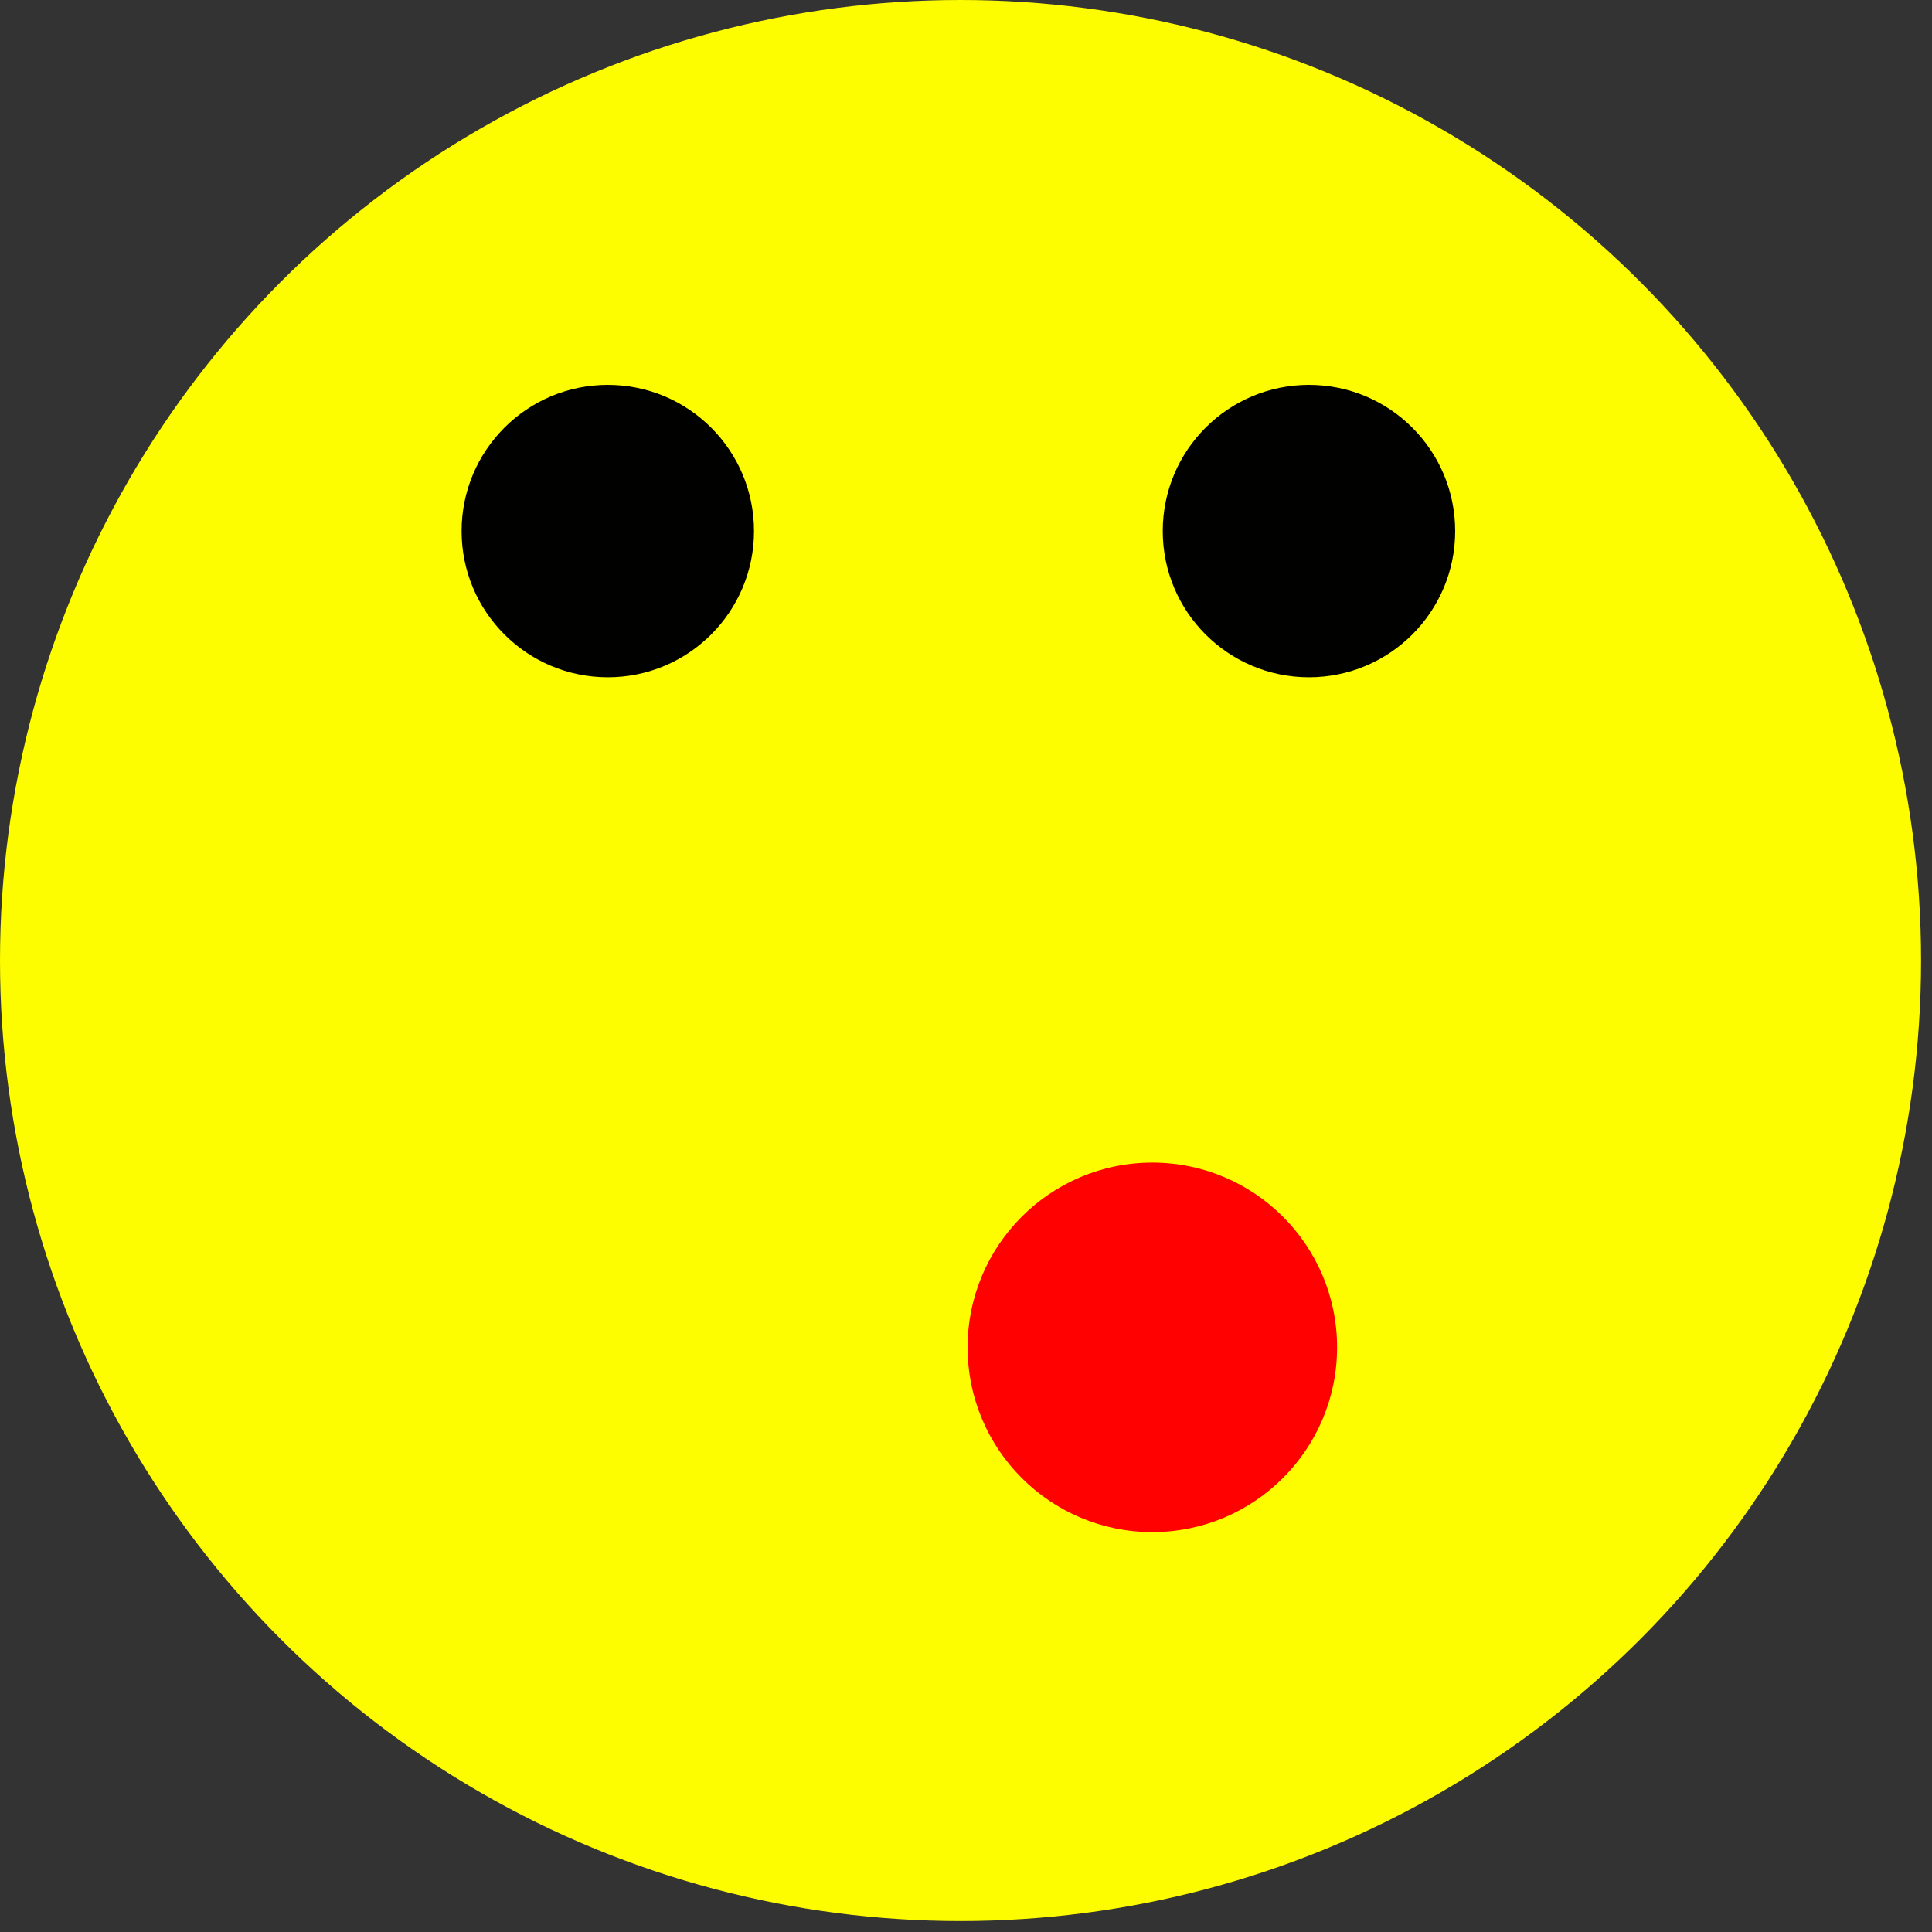
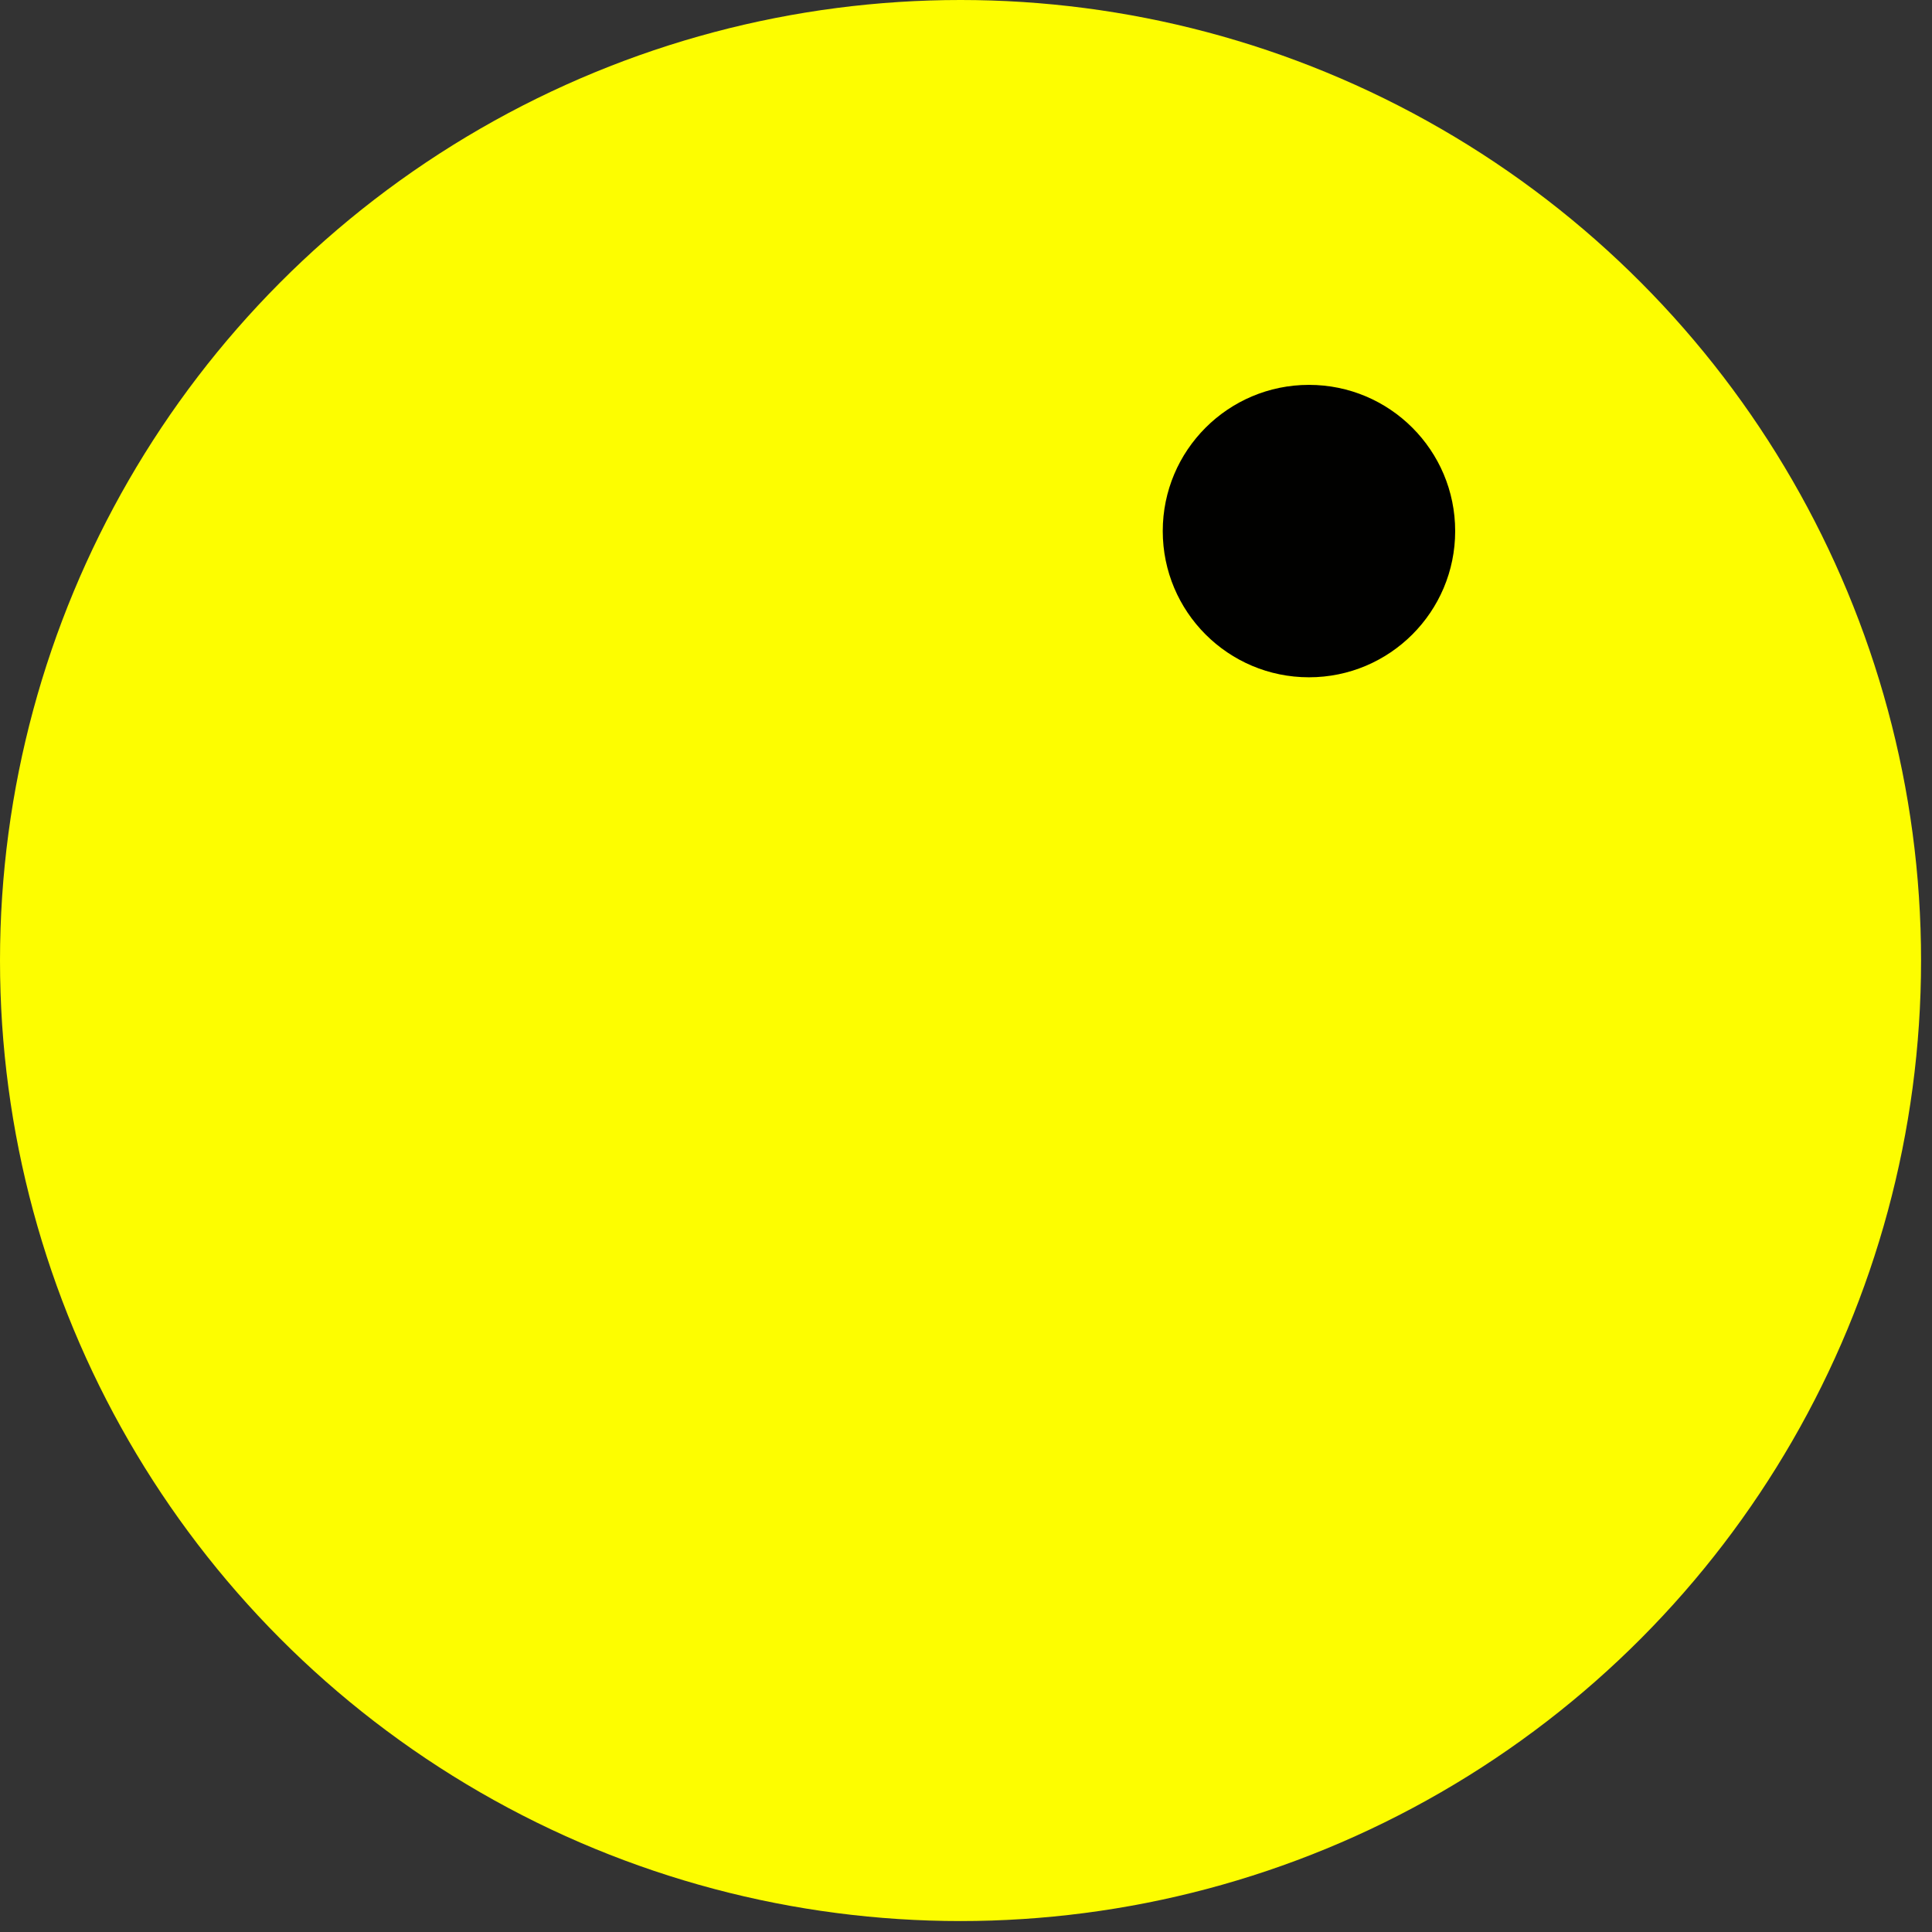
<svg xmlns="http://www.w3.org/2000/svg" width="100" height="100" viewBox="0 0 149 149" version="1.1" xml:space="preserve" style="fill-rule:evenodd;clip-rule:evenodd;stroke-linejoin:round;stroke-miterlimit:2;">
  <rect x="0" y="0" width="149" height="149" fill="#333333" stroke="none" />
  <circle cx="74.078" cy="74.078" r="74.078" style="fill:#fdfd00;" />
  <circle cx="100.95" cy="40.958" r="11.276" style="fill:#010100;" />
-   <circle cx="46.875" cy="40.958" r="11.276" style="fill:#010100;" />
-   <circle cx="88.871" cy="103.911" r="14.248" style="fill:#fe0100;" />
</svg>